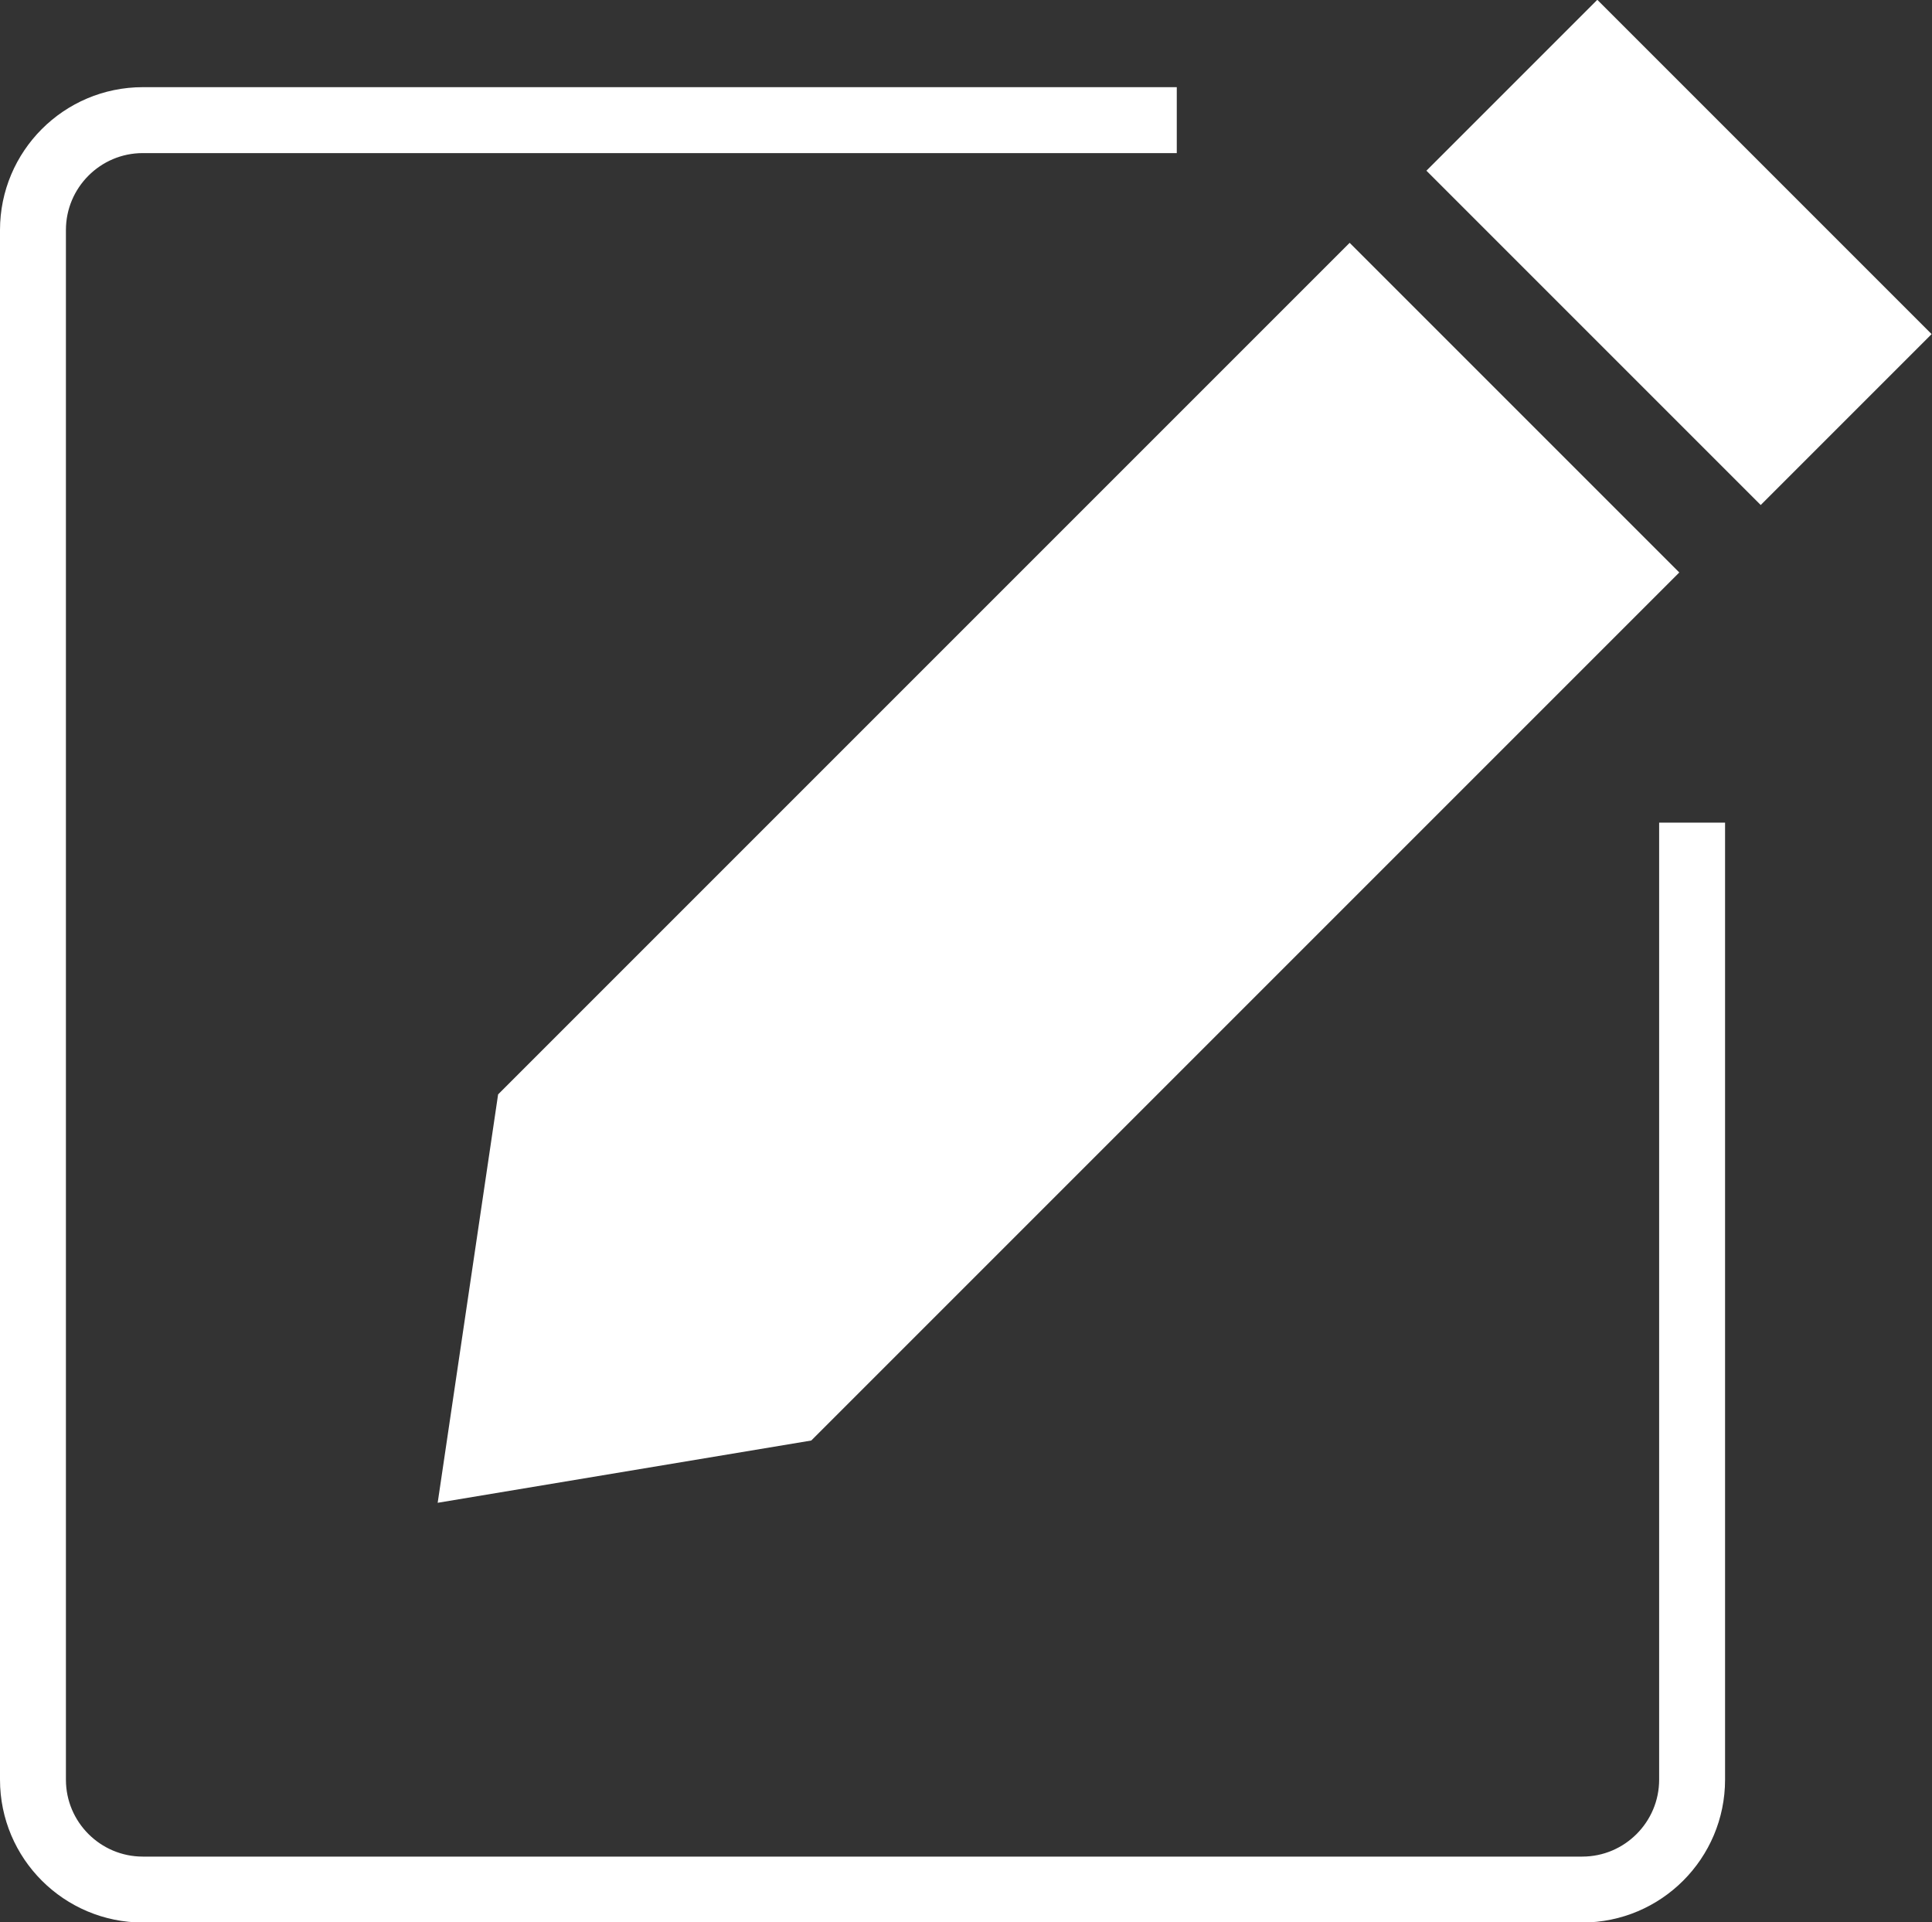
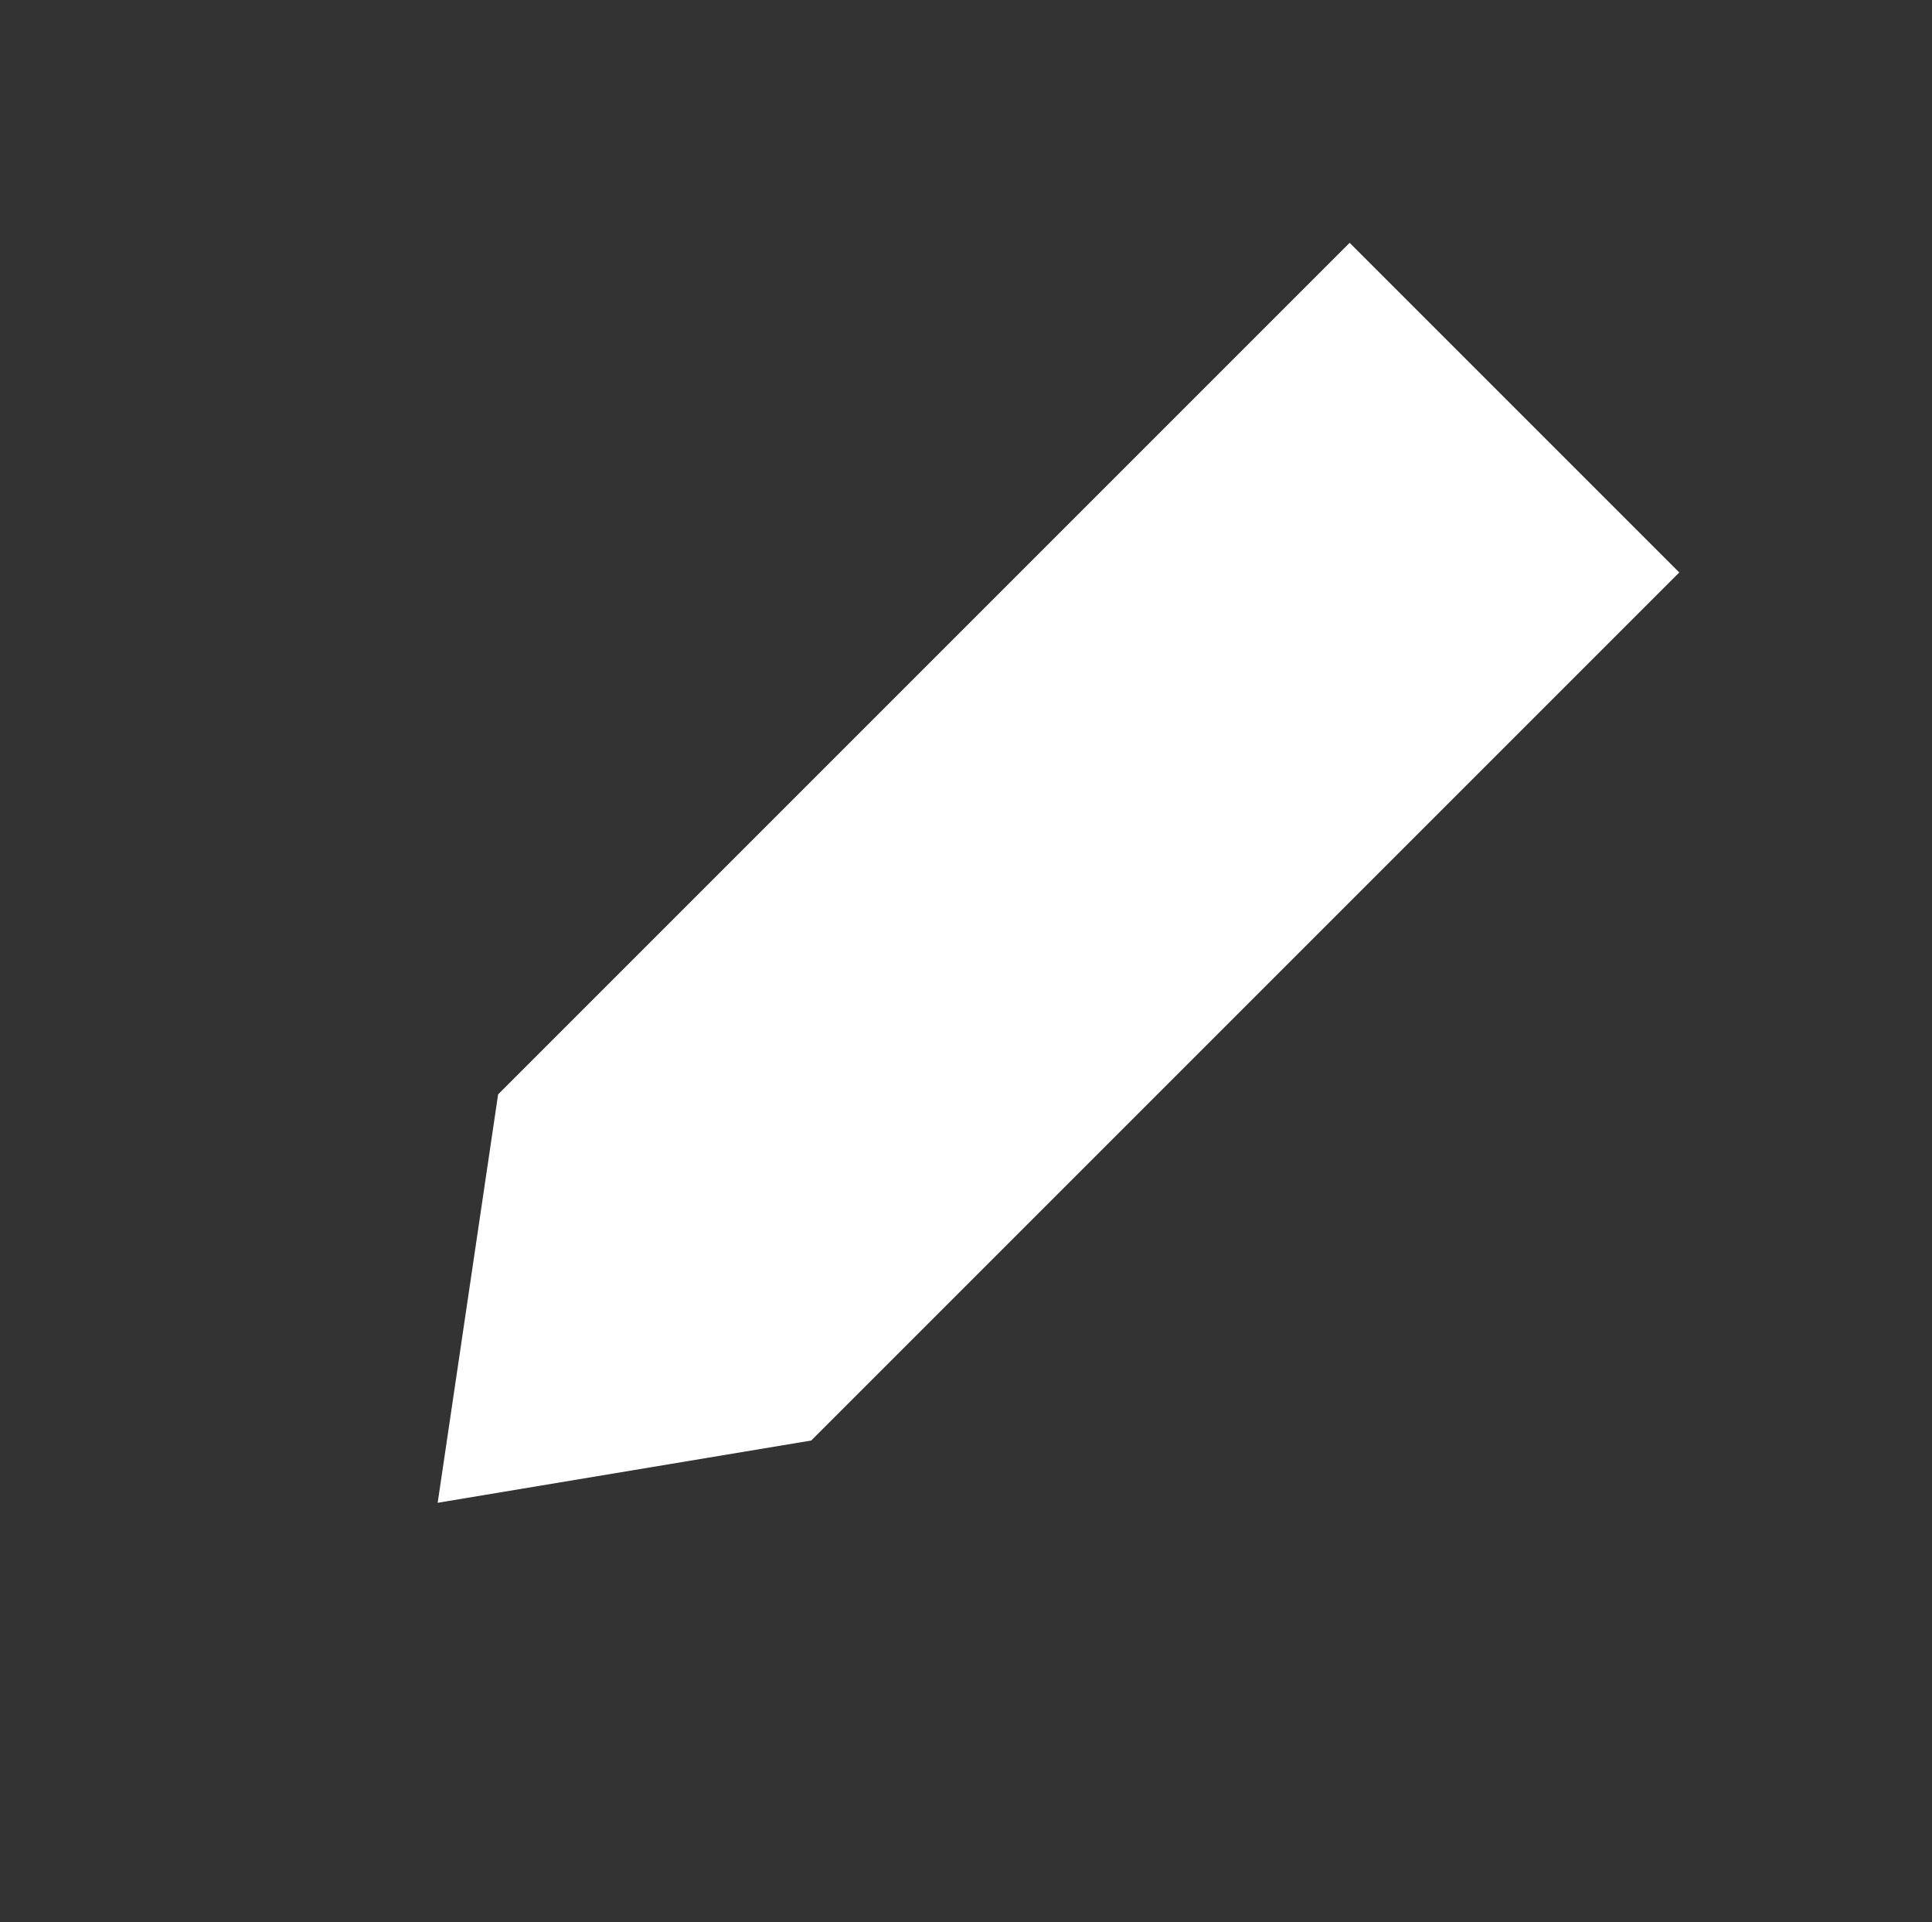
<svg xmlns="http://www.w3.org/2000/svg" version="1.1" id="Layer_1" x="0px" y="0px" viewBox="0 0 527.5 524.8" style="enable-background:new 0 0 527.5 524.8;" xml:space="preserve">
  <rect x="0" y="0" width="527.5" height="524.8" fill="#333333" stroke="none" />
  <style type="text/css">
	.st0{fill:none;stroke:#FFFFFF;stroke-width:18;stroke-miterlimit:10;}
	.st1{fill:#FFFFFF;}
	.st2{display:none;}
	.st3{display:inline;fill:none;stroke:#000000;stroke-width:18;stroke-miterlimit:10;}
	.st4{display:inline;}
</style>
  <g>
-     <path class="st0" d="M462,224.6v261.3c0,16.5-13.4,30-30,30H39c-16.5,0-30-13.4-30-30V62.8c0-16.5,13.4-30,30-30h282.3" />
    <polygon class="st1" points="368.5,66.3 136,298.8 119.5,410.3 221.5,393.3 458.5,156.3  " />
-     <rect x="393.9" y="36" transform="matrix(0.707 0.707 -0.707 0.707 183.084 -303.994)" class="st1" width="129.1" height="66" />
  </g>
  <g class="st2">
-     <path class="st3" d="M-474,224.6v261.3c0,16.5-13.4,30-30,30H-897c-16.5,0-30-13.4-30-30V62.8c0-16.5,13.4-30,30-30h282.3" />
-     <polygon class="st4" points="-567.5,66.3 -800,298.8 -816.5,410.3 -714.5,393.3 -477.5,156.3  " />
    <rect x="-542.1" y="36" transform="matrix(0.707 0.707 -0.707 0.707 -91.064 357.858)" class="st4" width="129.1" height="66" />
  </g>
</svg>